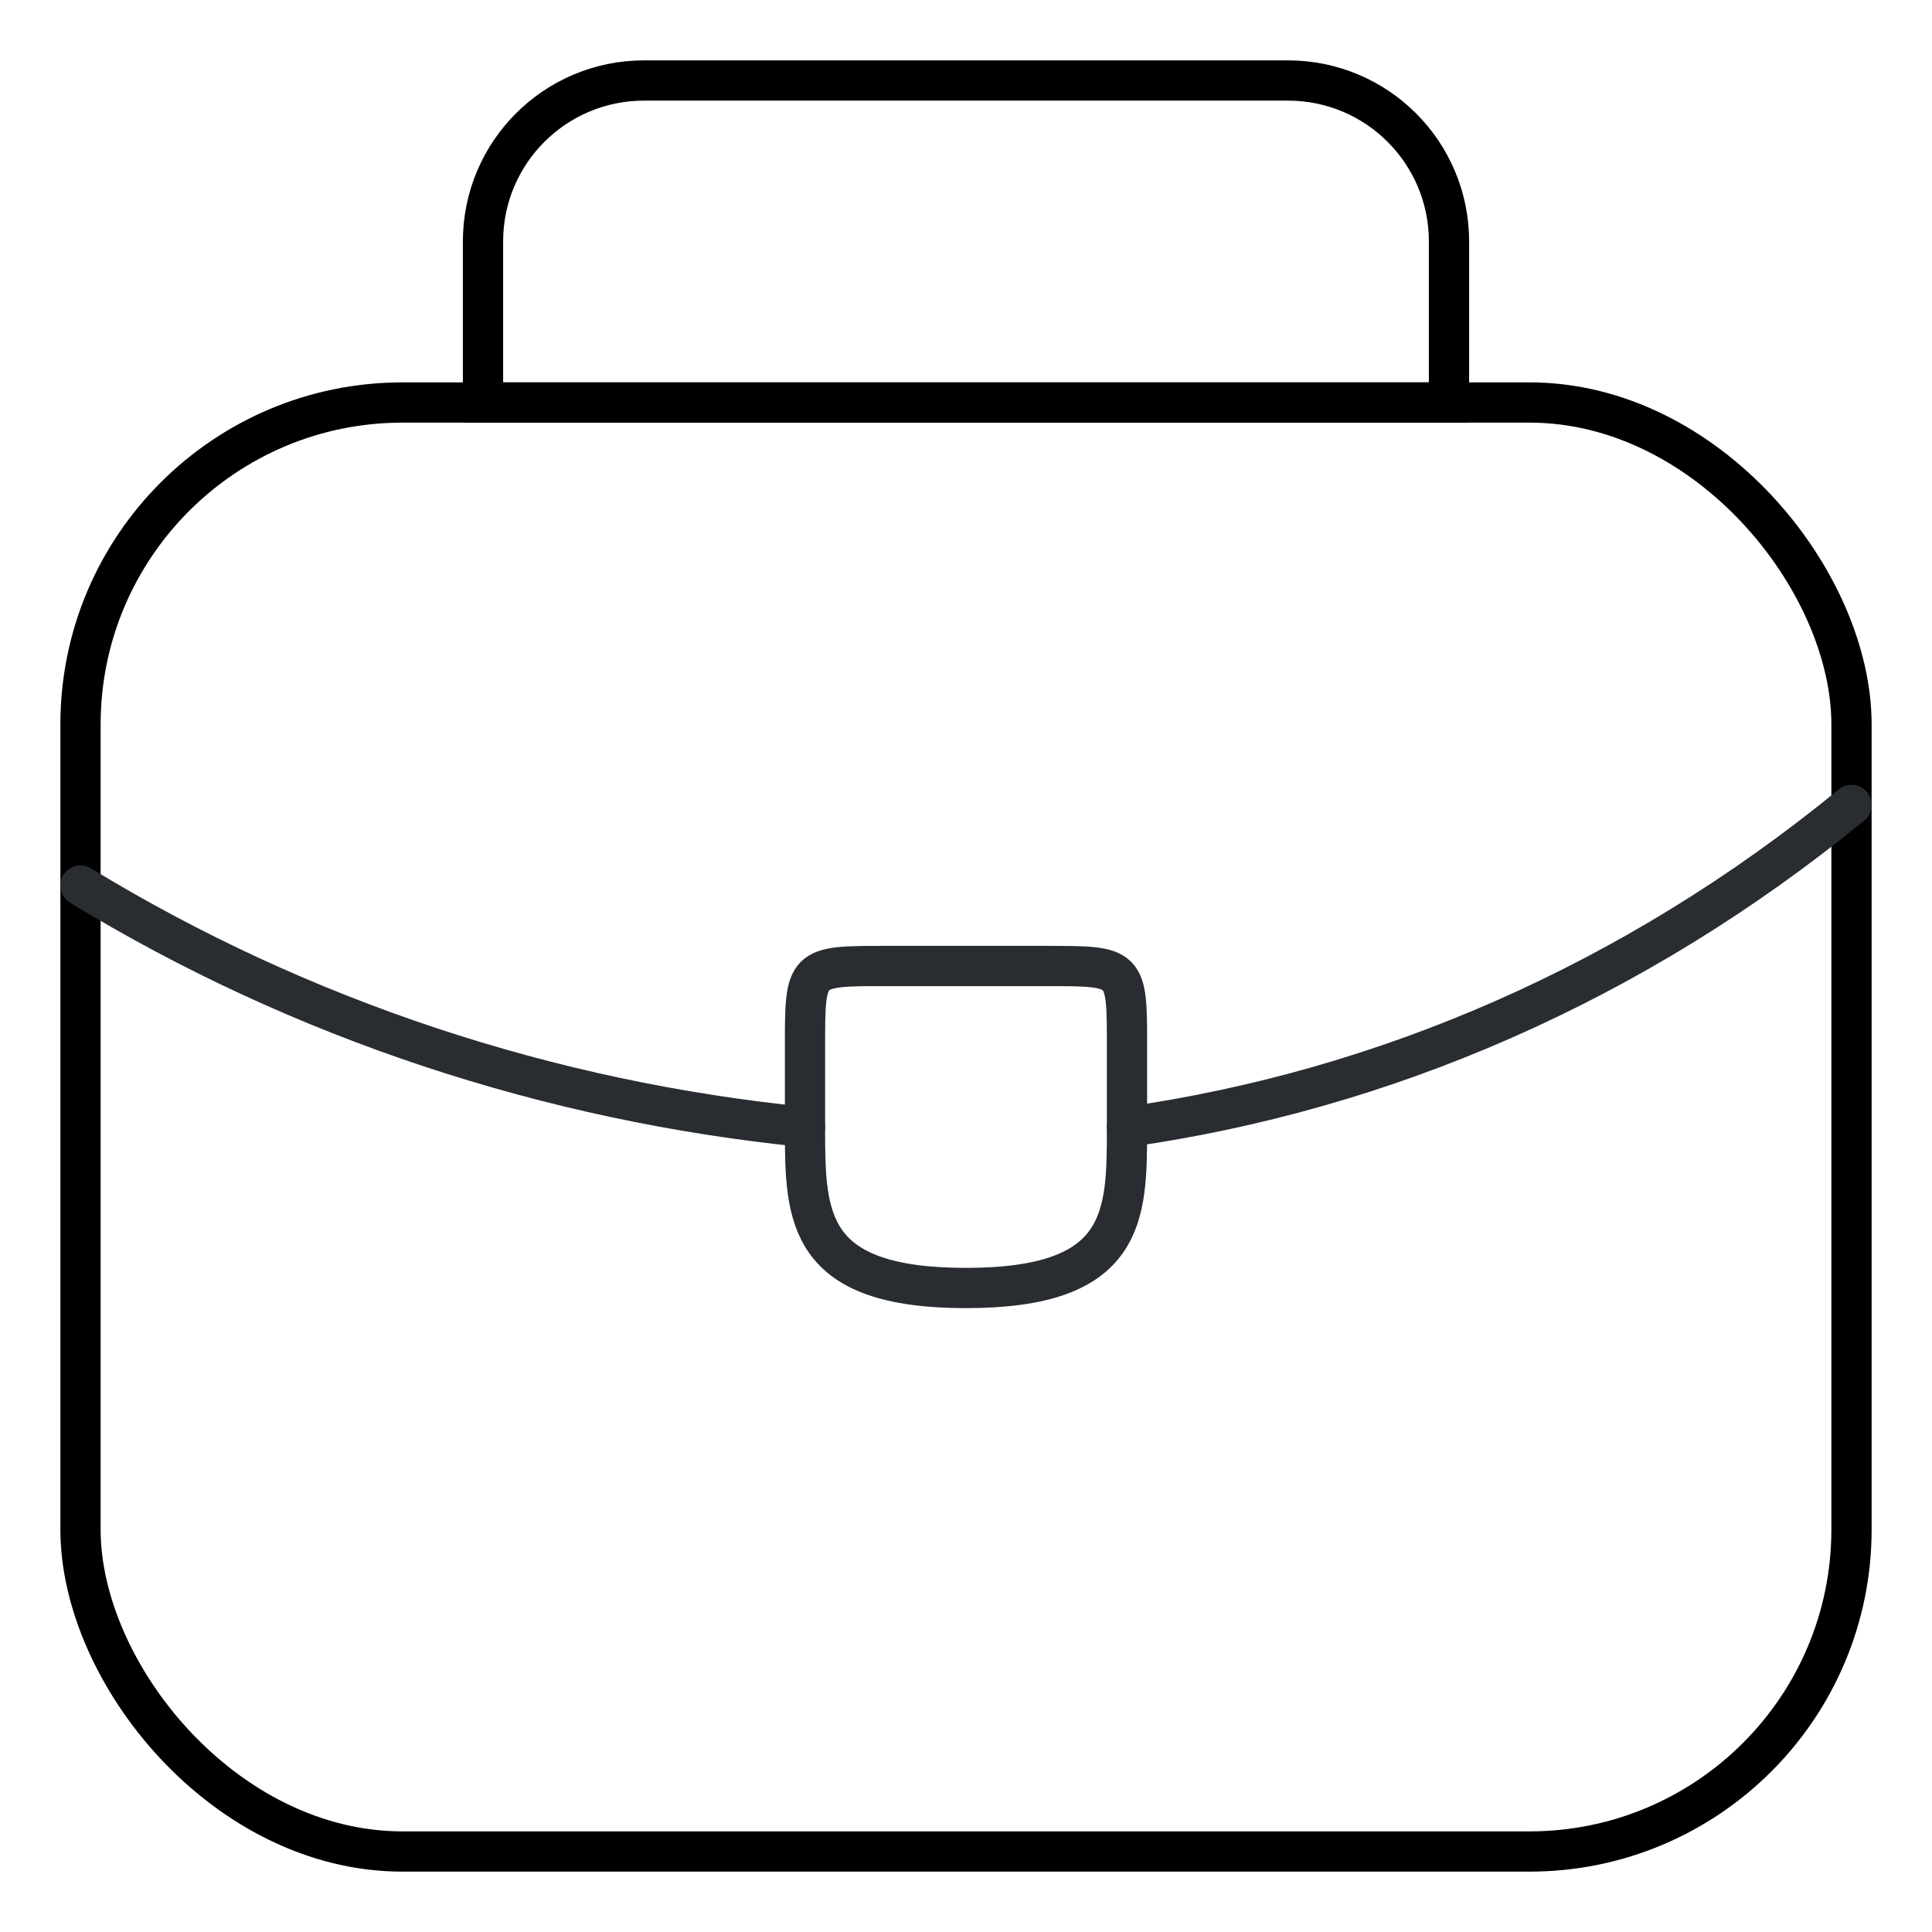
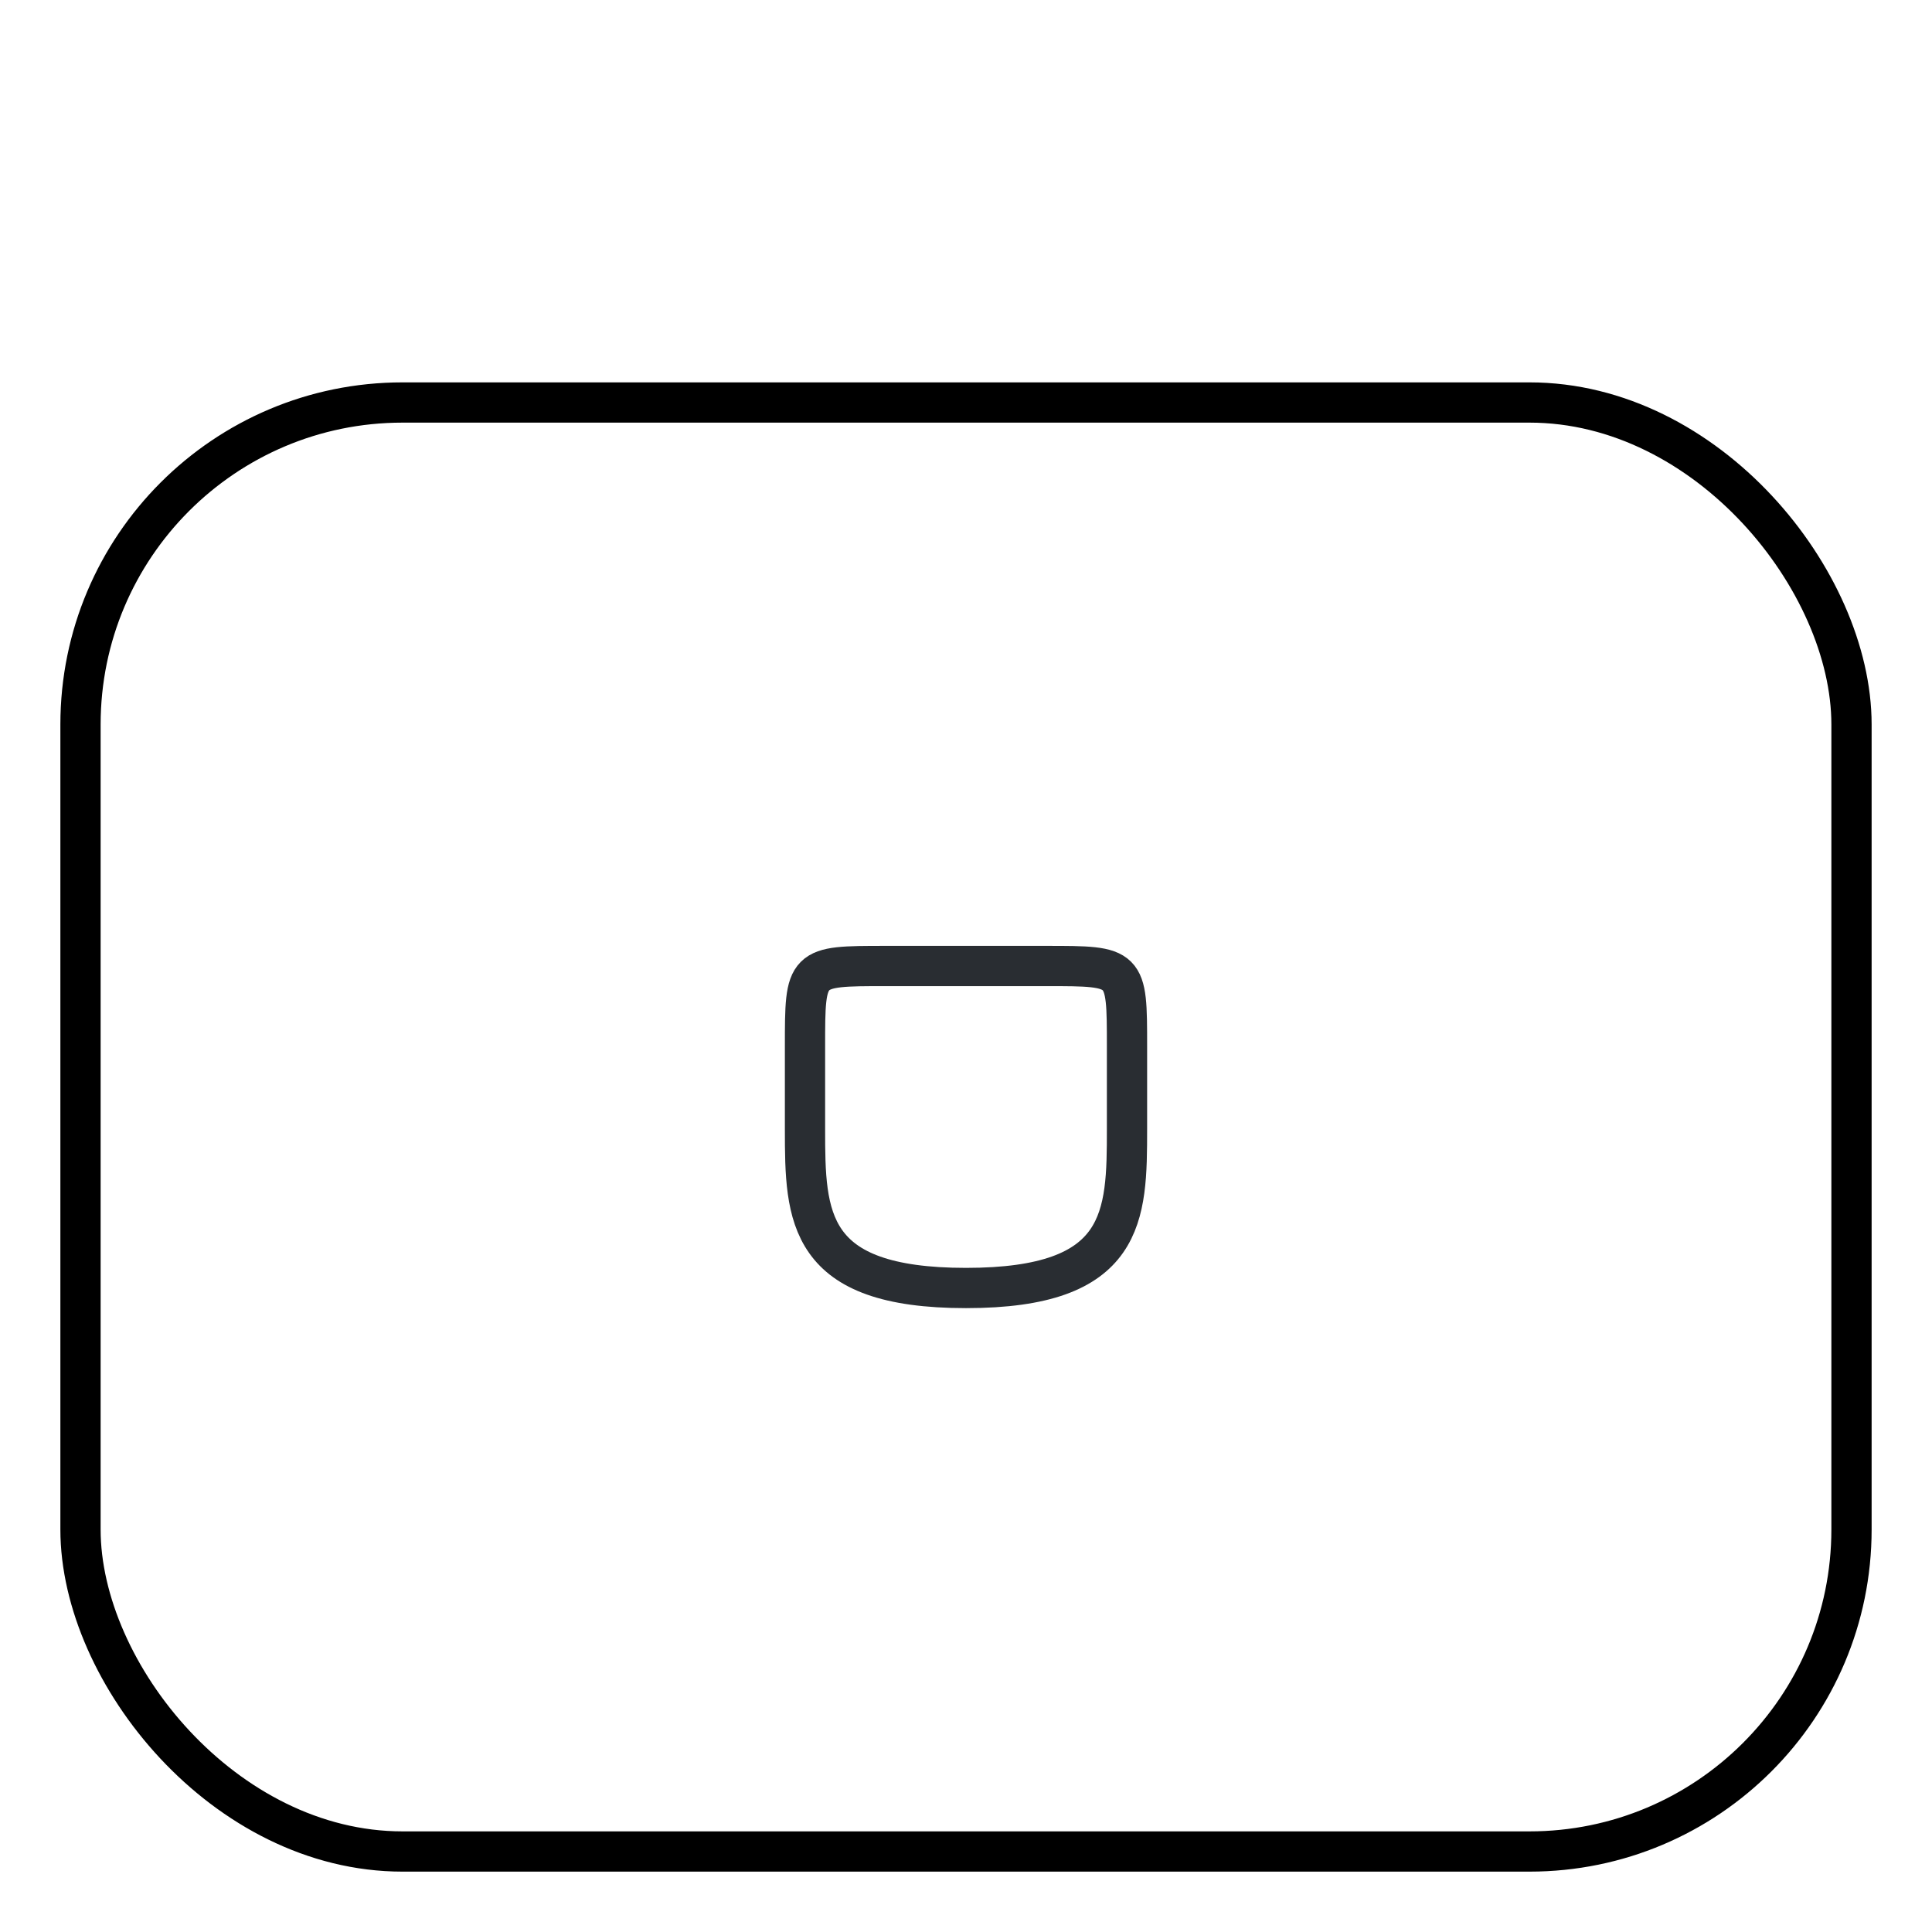
<svg xmlns="http://www.w3.org/2000/svg" width="24" height="24" viewBox="0 0 24 24" fill="none">
-   <path d="M6 3C6 1.895 6.895 1 8 1H16C17.105 1 18 1.895 18 3V5H6V3Z" stroke="black" stroke-width="0.5" />
  <rect x="1" y="5" width="22" height="18" rx="4" stroke="black" stroke-width="0.5" />
-   <path d="M14 13V14C14 14.01 14 14.01 14 14.02C14 15.11 13.99 16 12 16C10.02 16 10 15.12 10 14.03V13C10 12 10 12 11 12H13C14 12 14 12 14 13Z" stroke="#292D32" stroke-width="0.5" stroke-miterlimit="10" stroke-linecap="round" stroke-linejoin="round" />
-   <path d="M23 10C20.282 12.225 17.177 13.55 14 14" stroke="#292D32" stroke-width="0.5" stroke-miterlimit="10" stroke-linecap="round" stroke-linejoin="round" />
-   <path d="M1 11C3.744 12.674 6.841 13.685 10 14" stroke="#292D32" stroke-width="0.5" stroke-miterlimit="10" stroke-linecap="round" stroke-linejoin="round" />
+   <path d="M14 13V14C14 14.01 14 14.01 14 14.02C14 15.11 13.99 16 12 16C10.02 16 10 15.12 10 14.03V13C10 12 10 12 11 12H13C14 12 14 12 14 13" stroke="#292D32" stroke-width="0.5" stroke-miterlimit="10" stroke-linecap="round" stroke-linejoin="round" />
</svg>